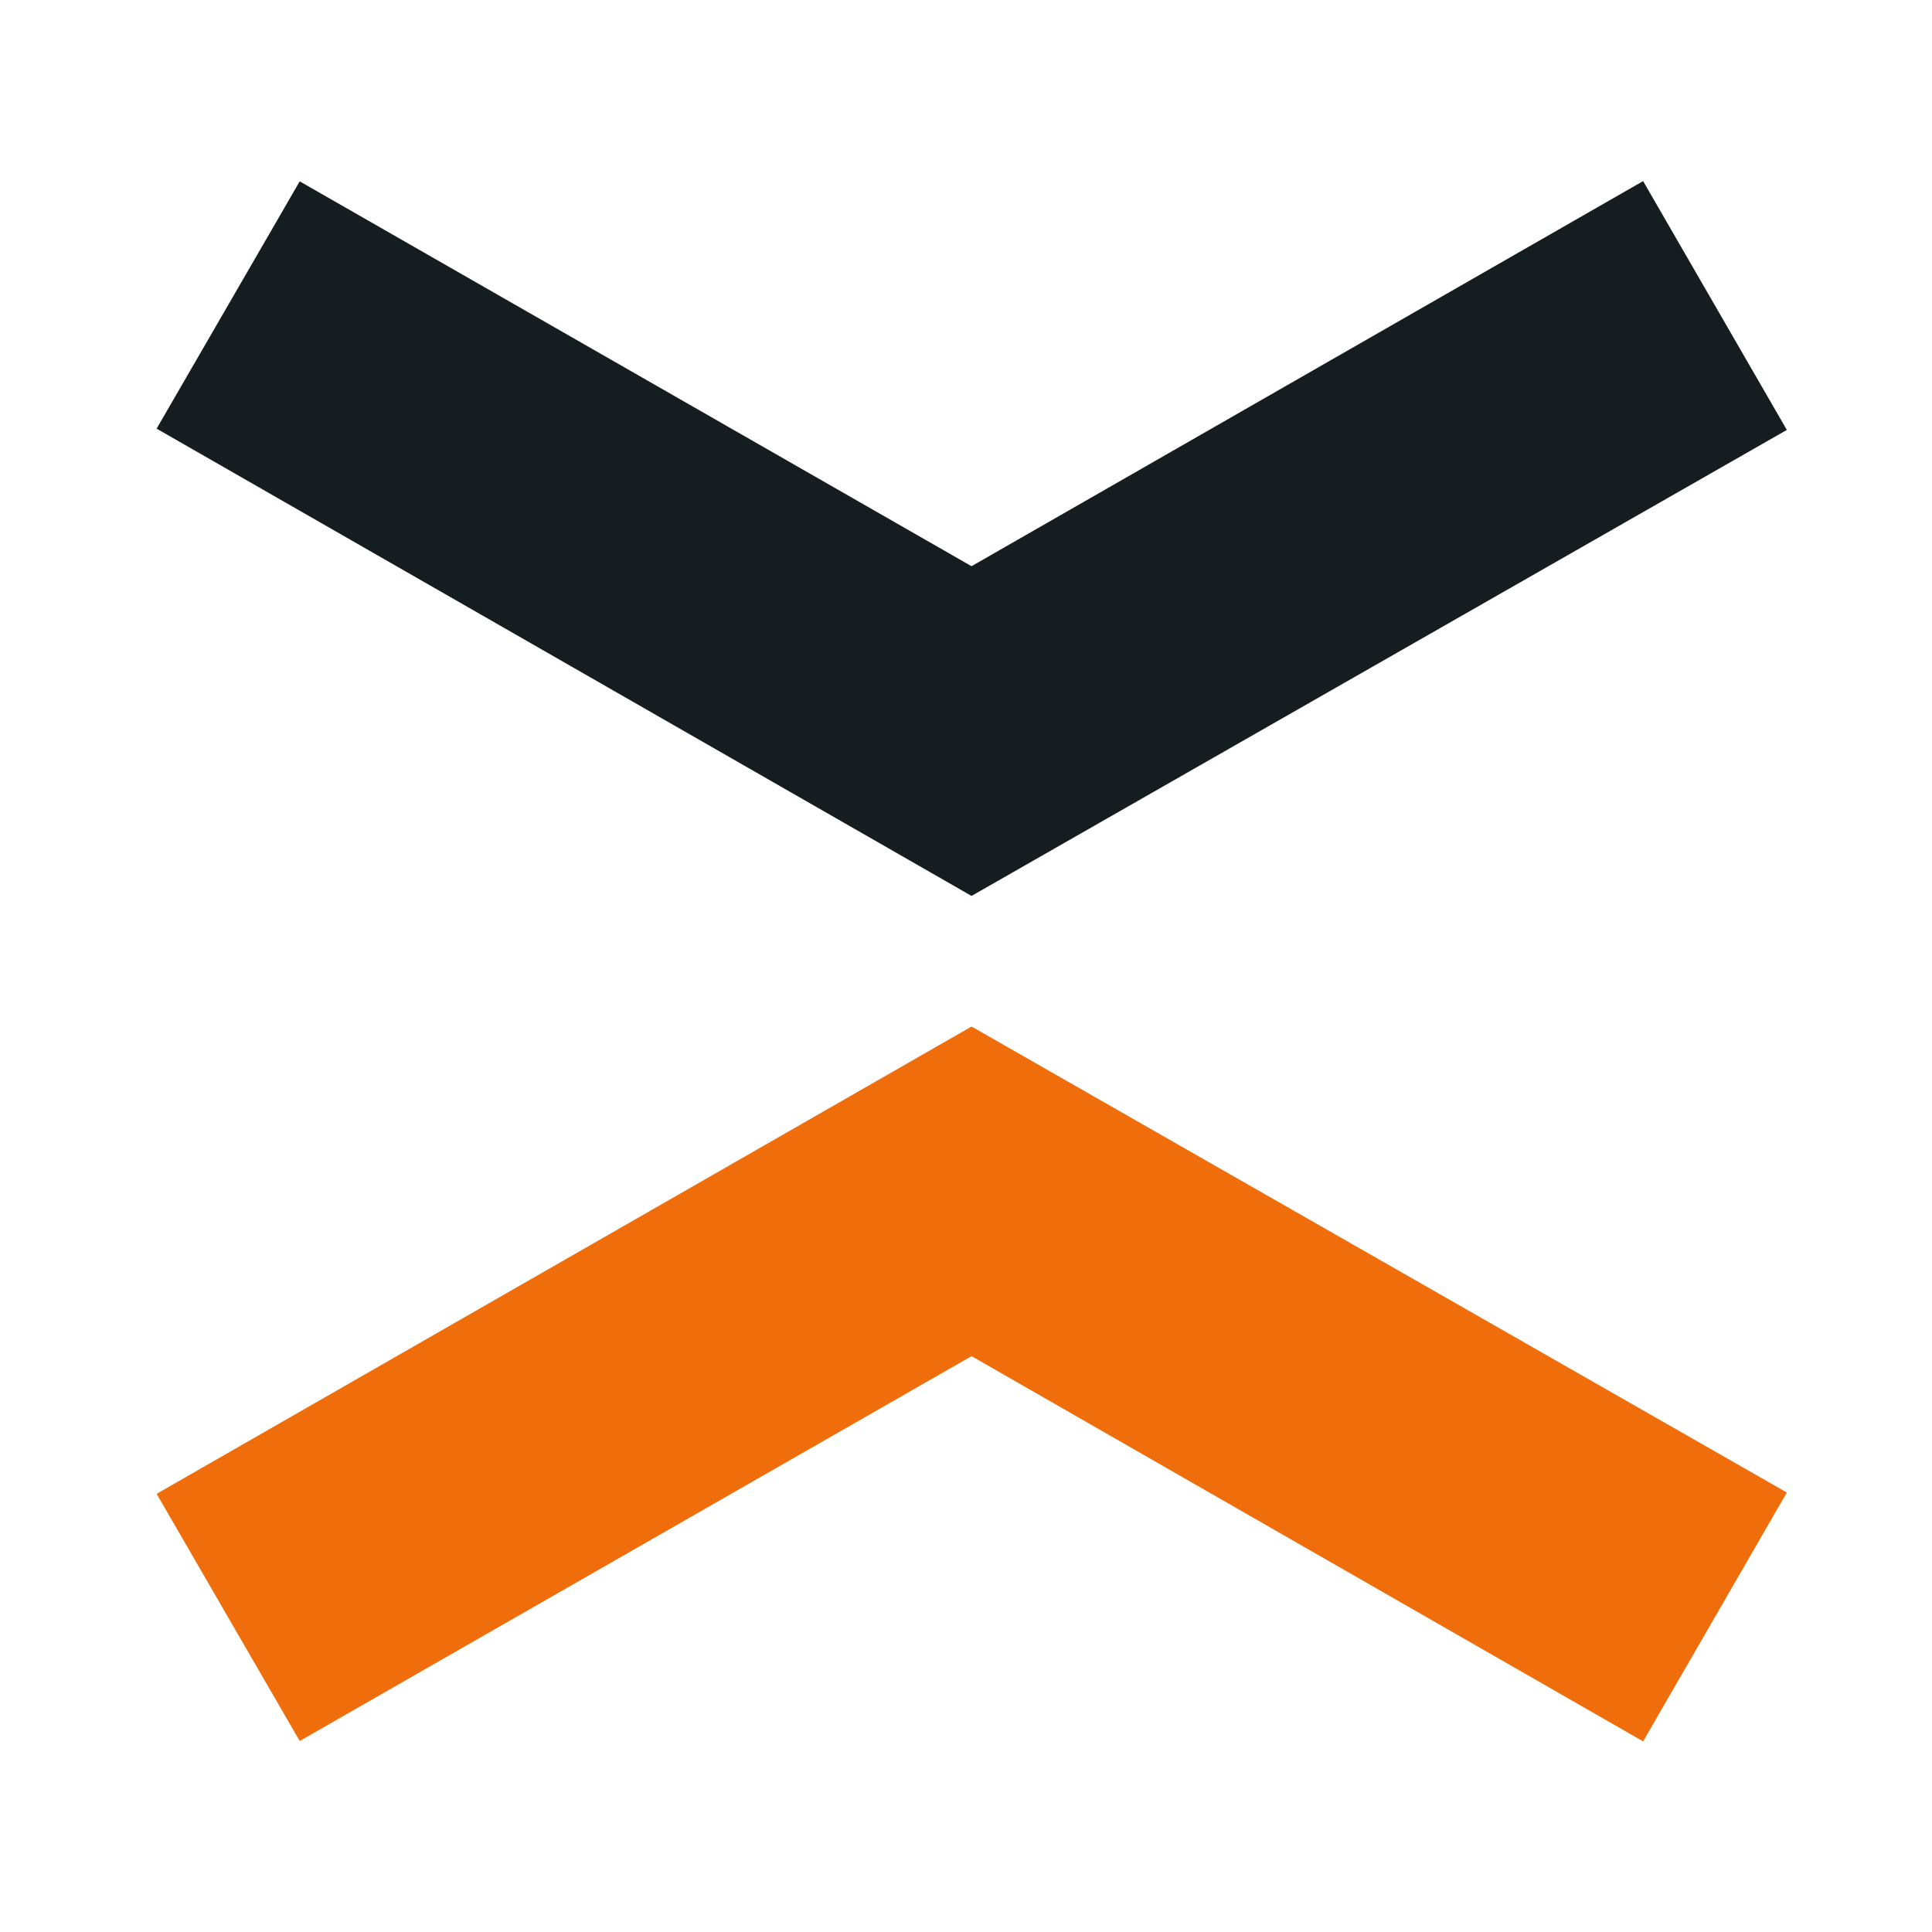
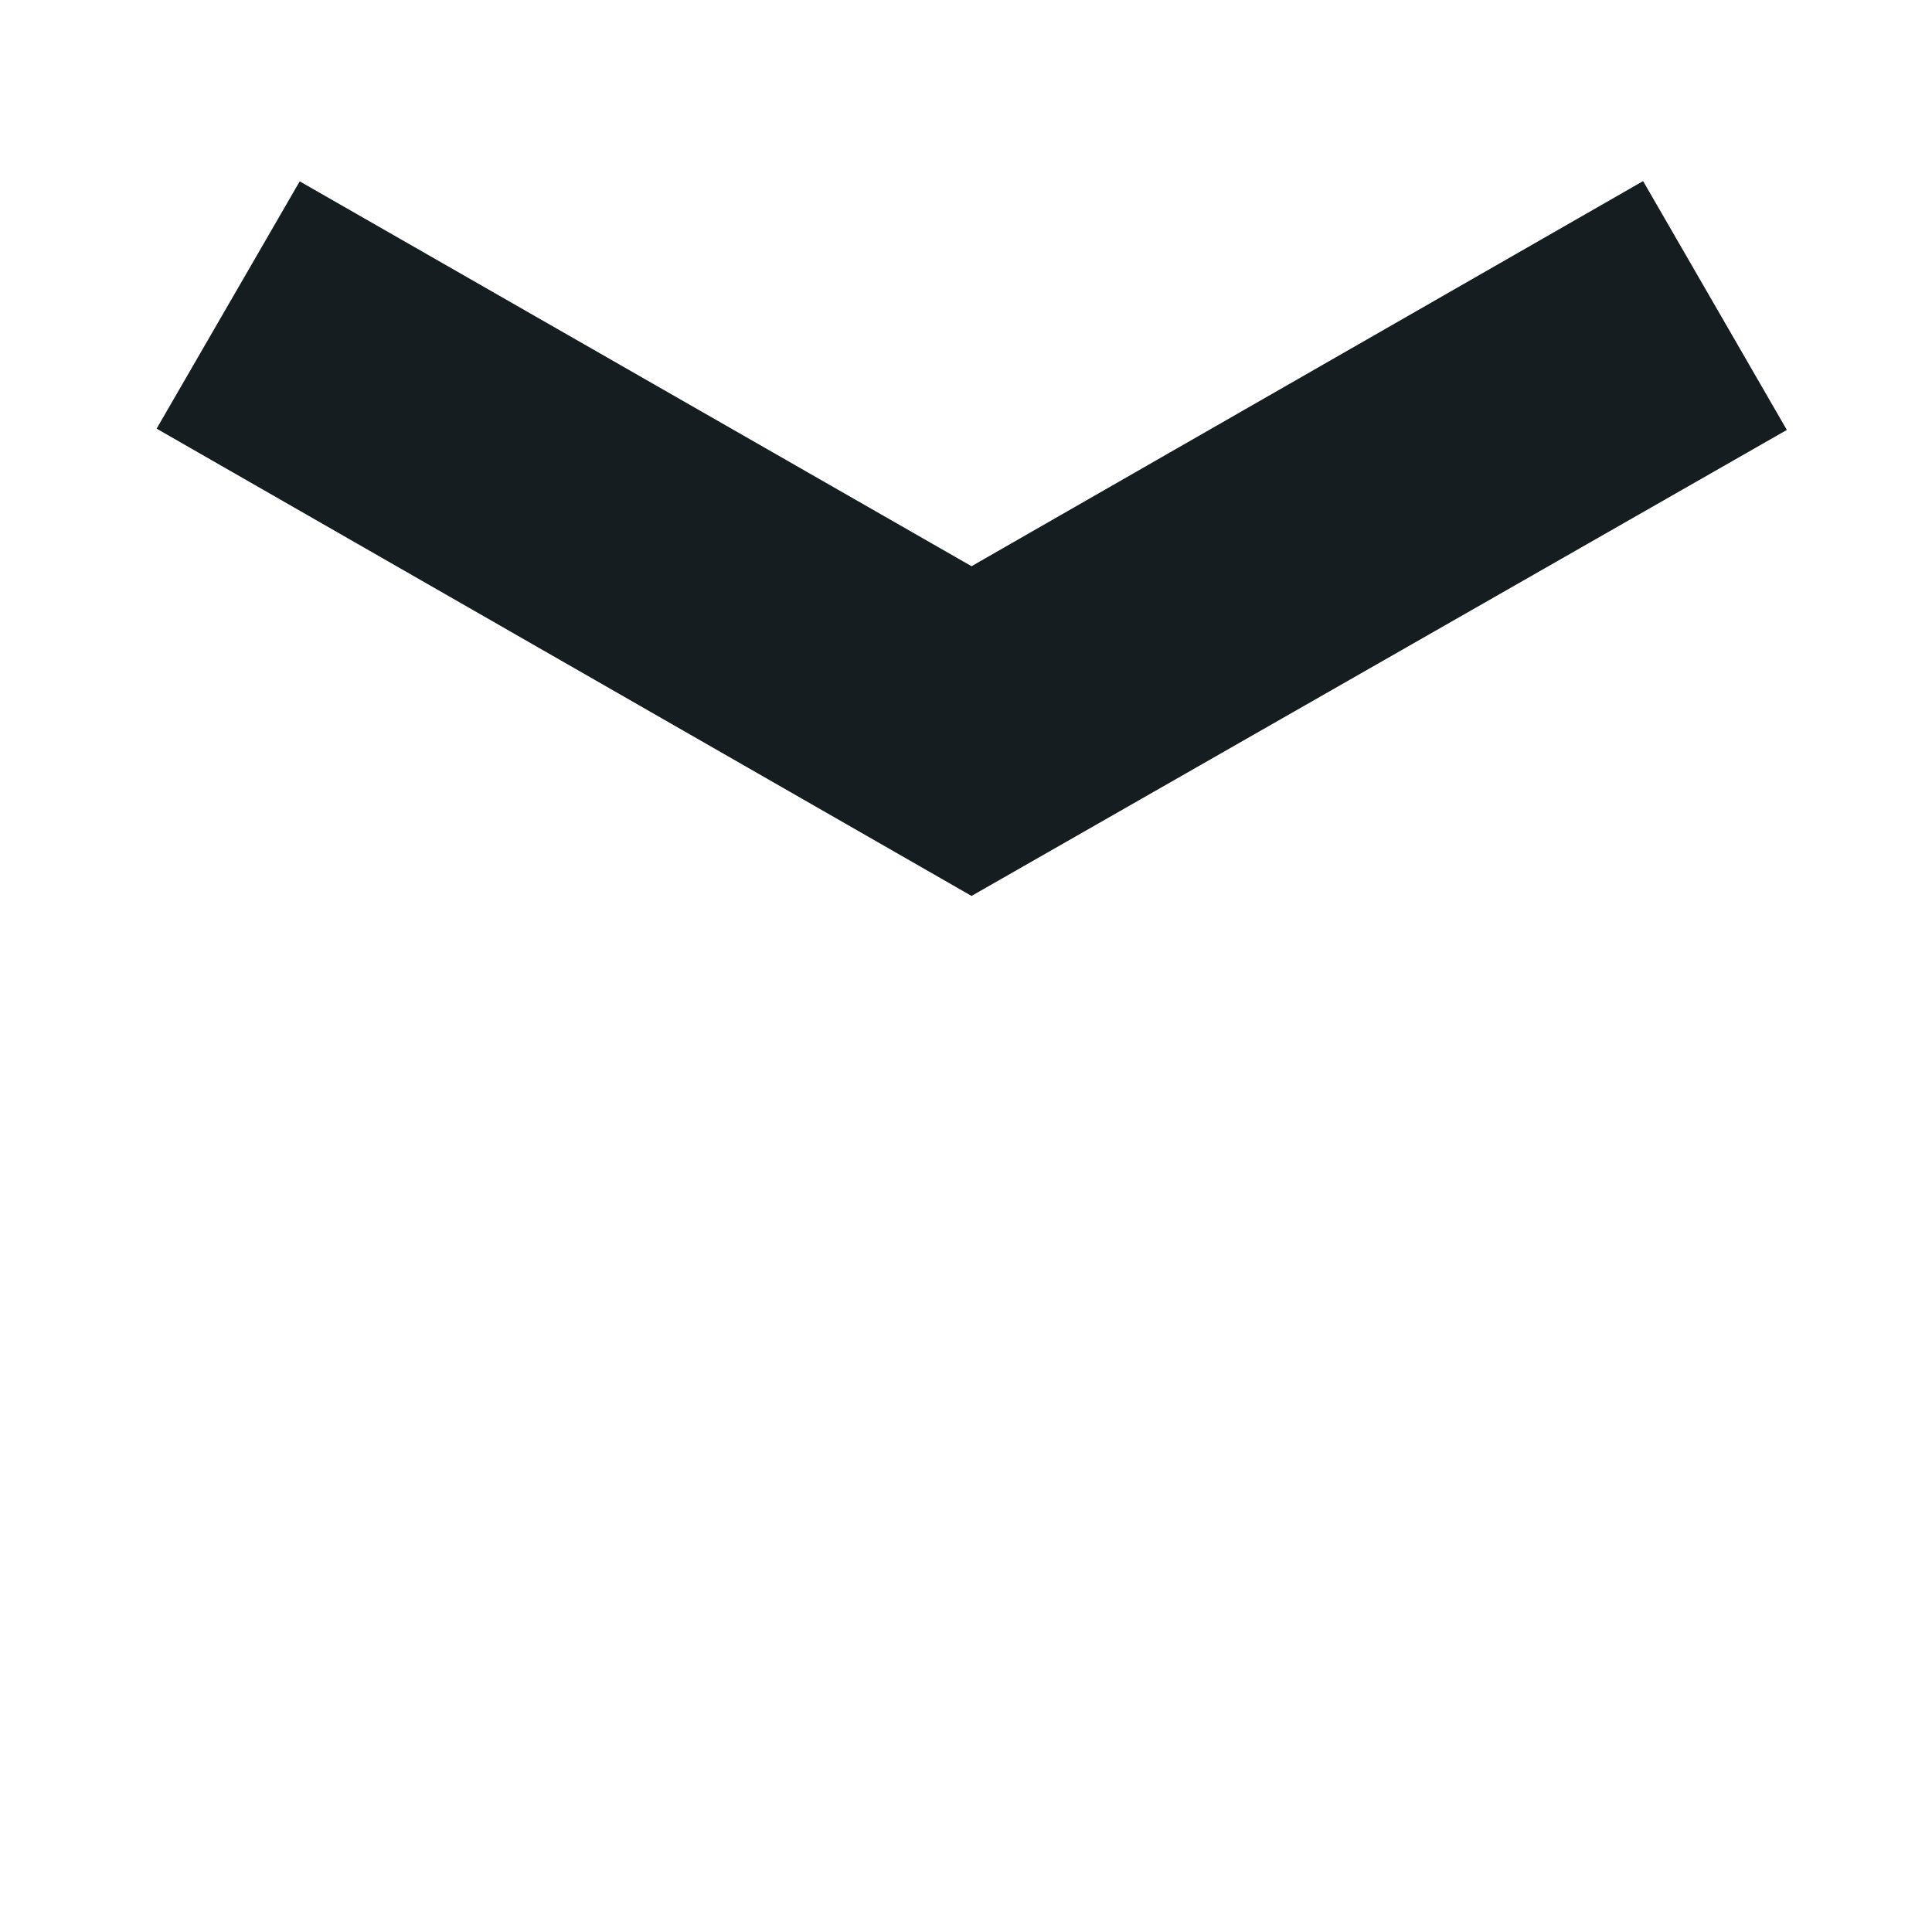
<svg xmlns="http://www.w3.org/2000/svg" id="logosandtypes_com" data-name="logosandtypes com" viewBox="0 0 150 150">
  <defs>
    <style>.cls-1{fill:none;}.cls-2{fill:#151d21;}.cls-3{fill:#f06d0c;}</style>
  </defs>
  <g id="Layer_2" data-name="Layer 2">
-     <path id="Layer_3" data-name="Layer 3" class="cls-1" d="M0,.2H150v150H0Z" transform="translate(0 -0.2)" />
-   </g>
+     </g>
  <path class="cls-2" d="M127.57,14.26,75.43,44.16,23.27,14.28,12.16,33.48,75.43,69.76l63.3-36.18Z" transform="translate(0 -0.2)" />
-   <path class="cls-3" d="M127.57,135.4,75.43,105.49,23.27,135.37,12.16,116.18,75.43,79.9l63.3,36.18Z" transform="translate(0 -0.2)" />
</svg>